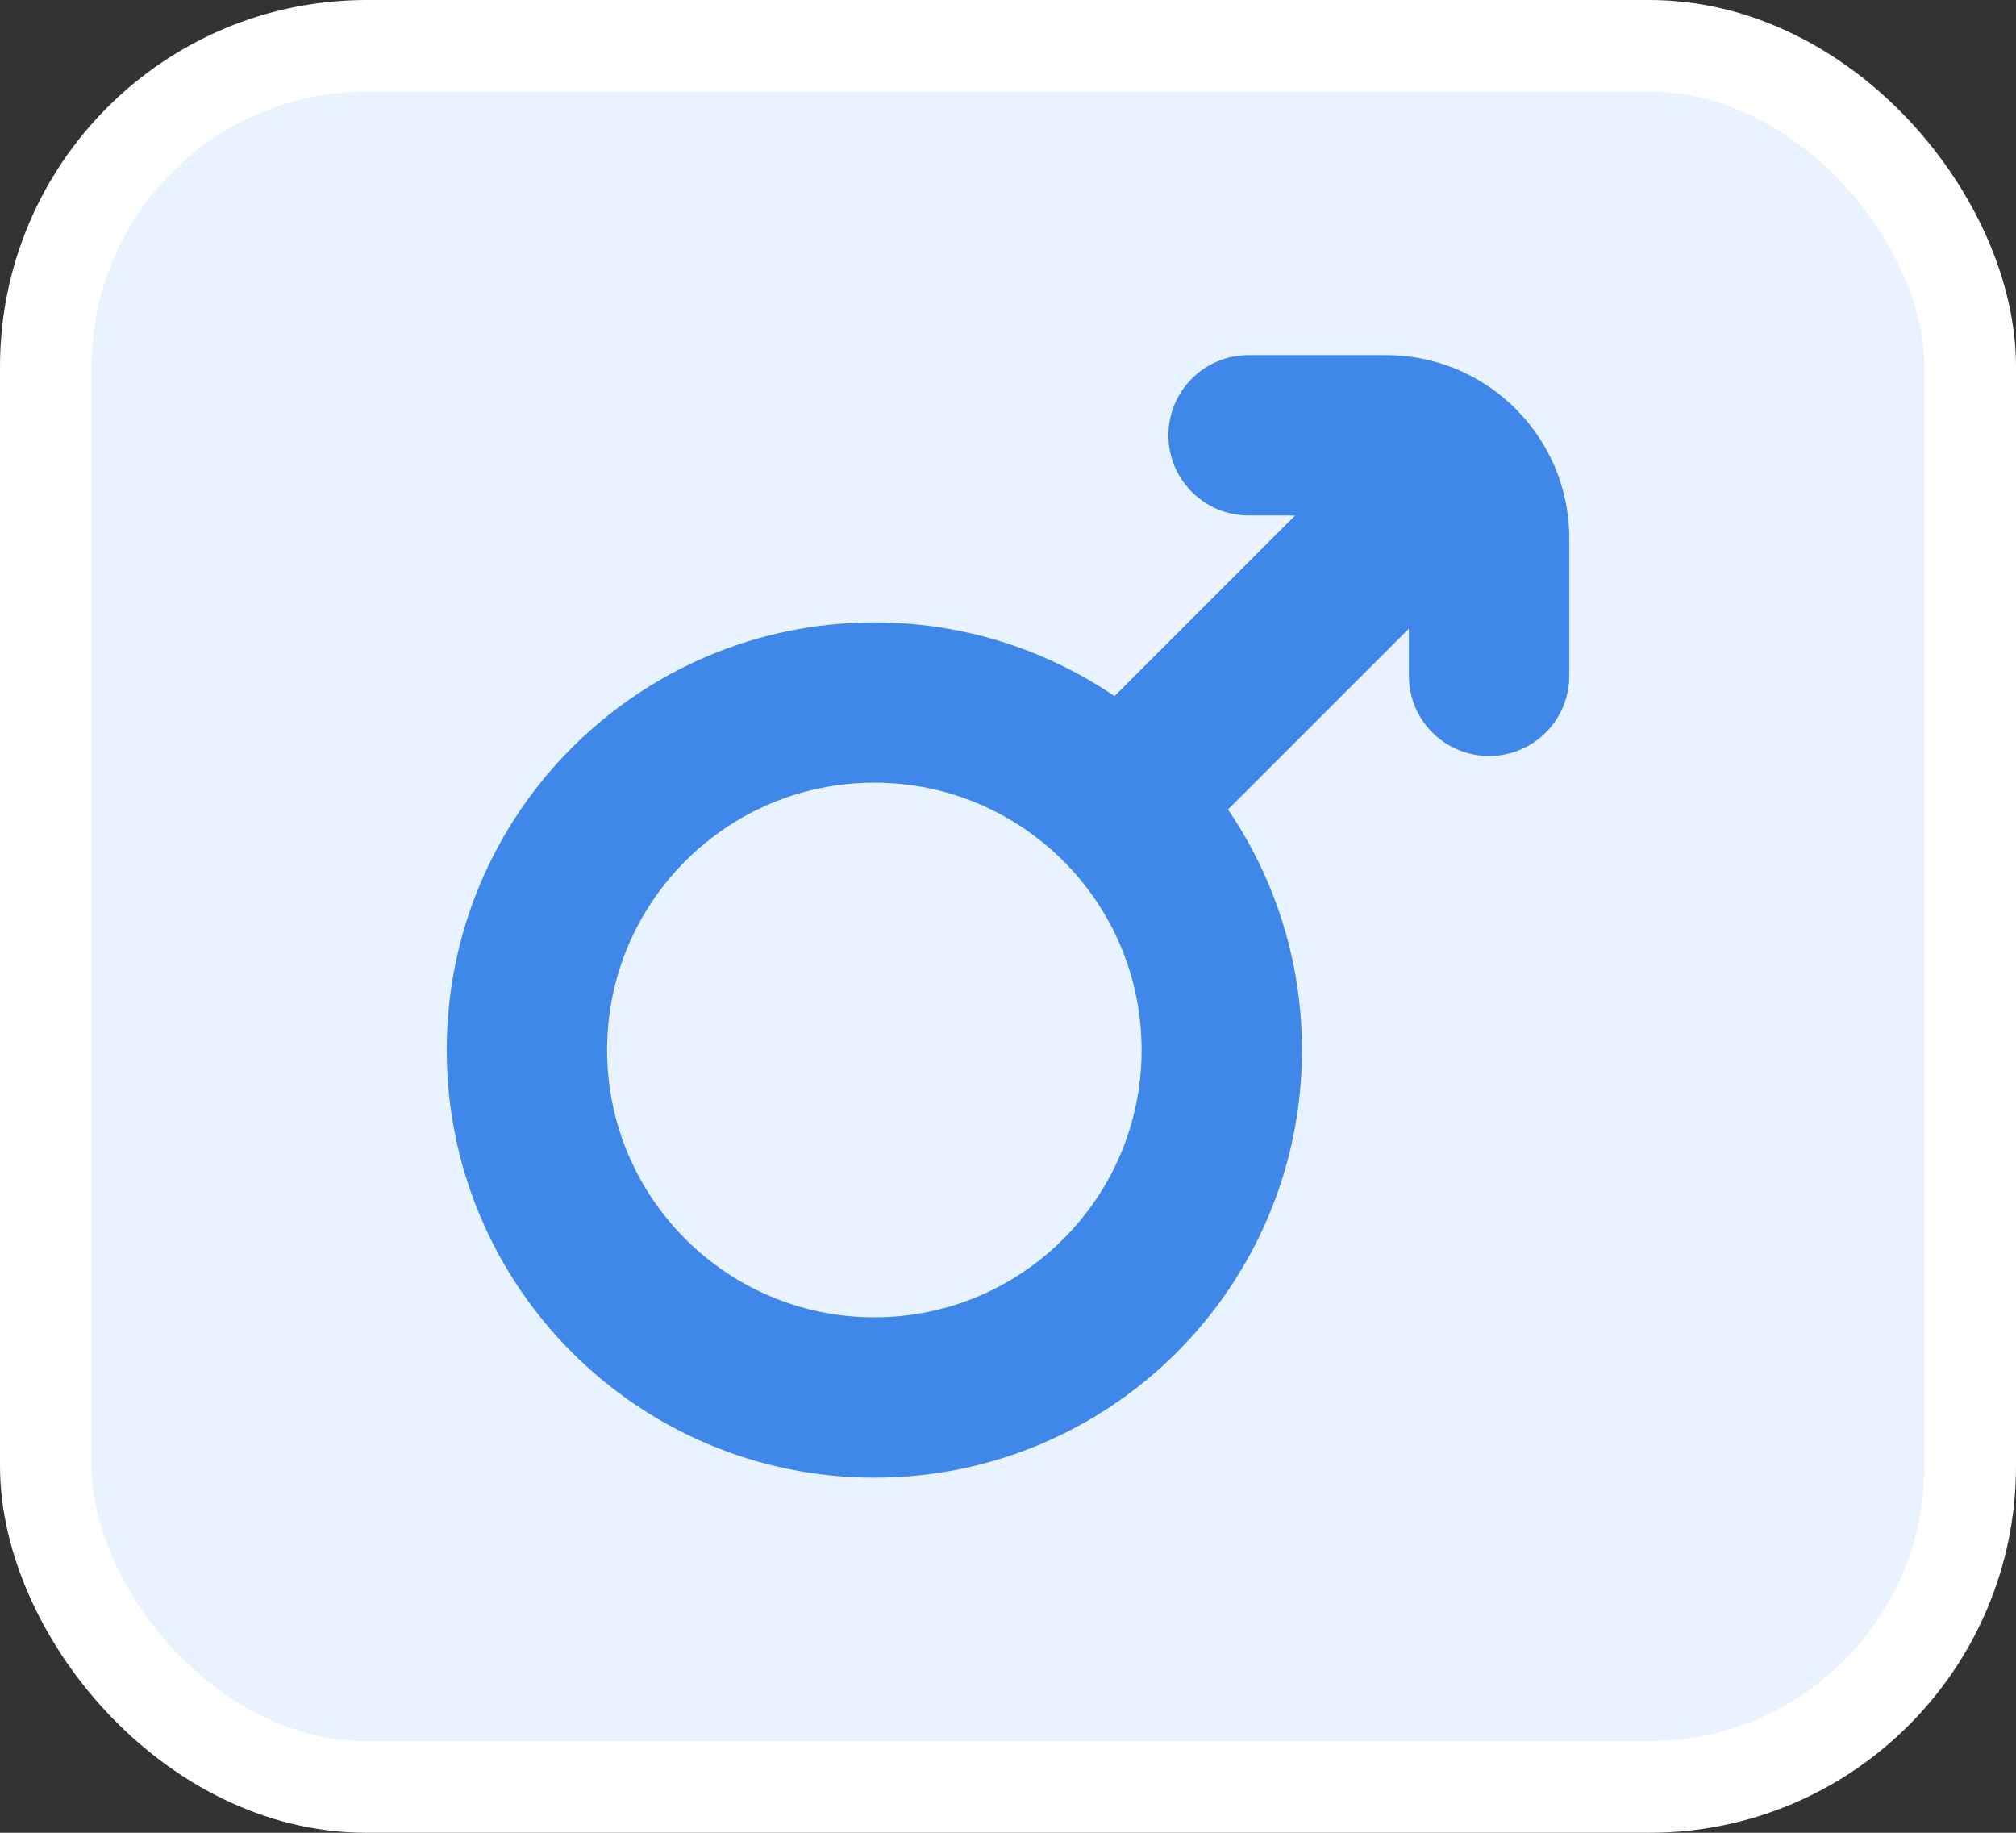
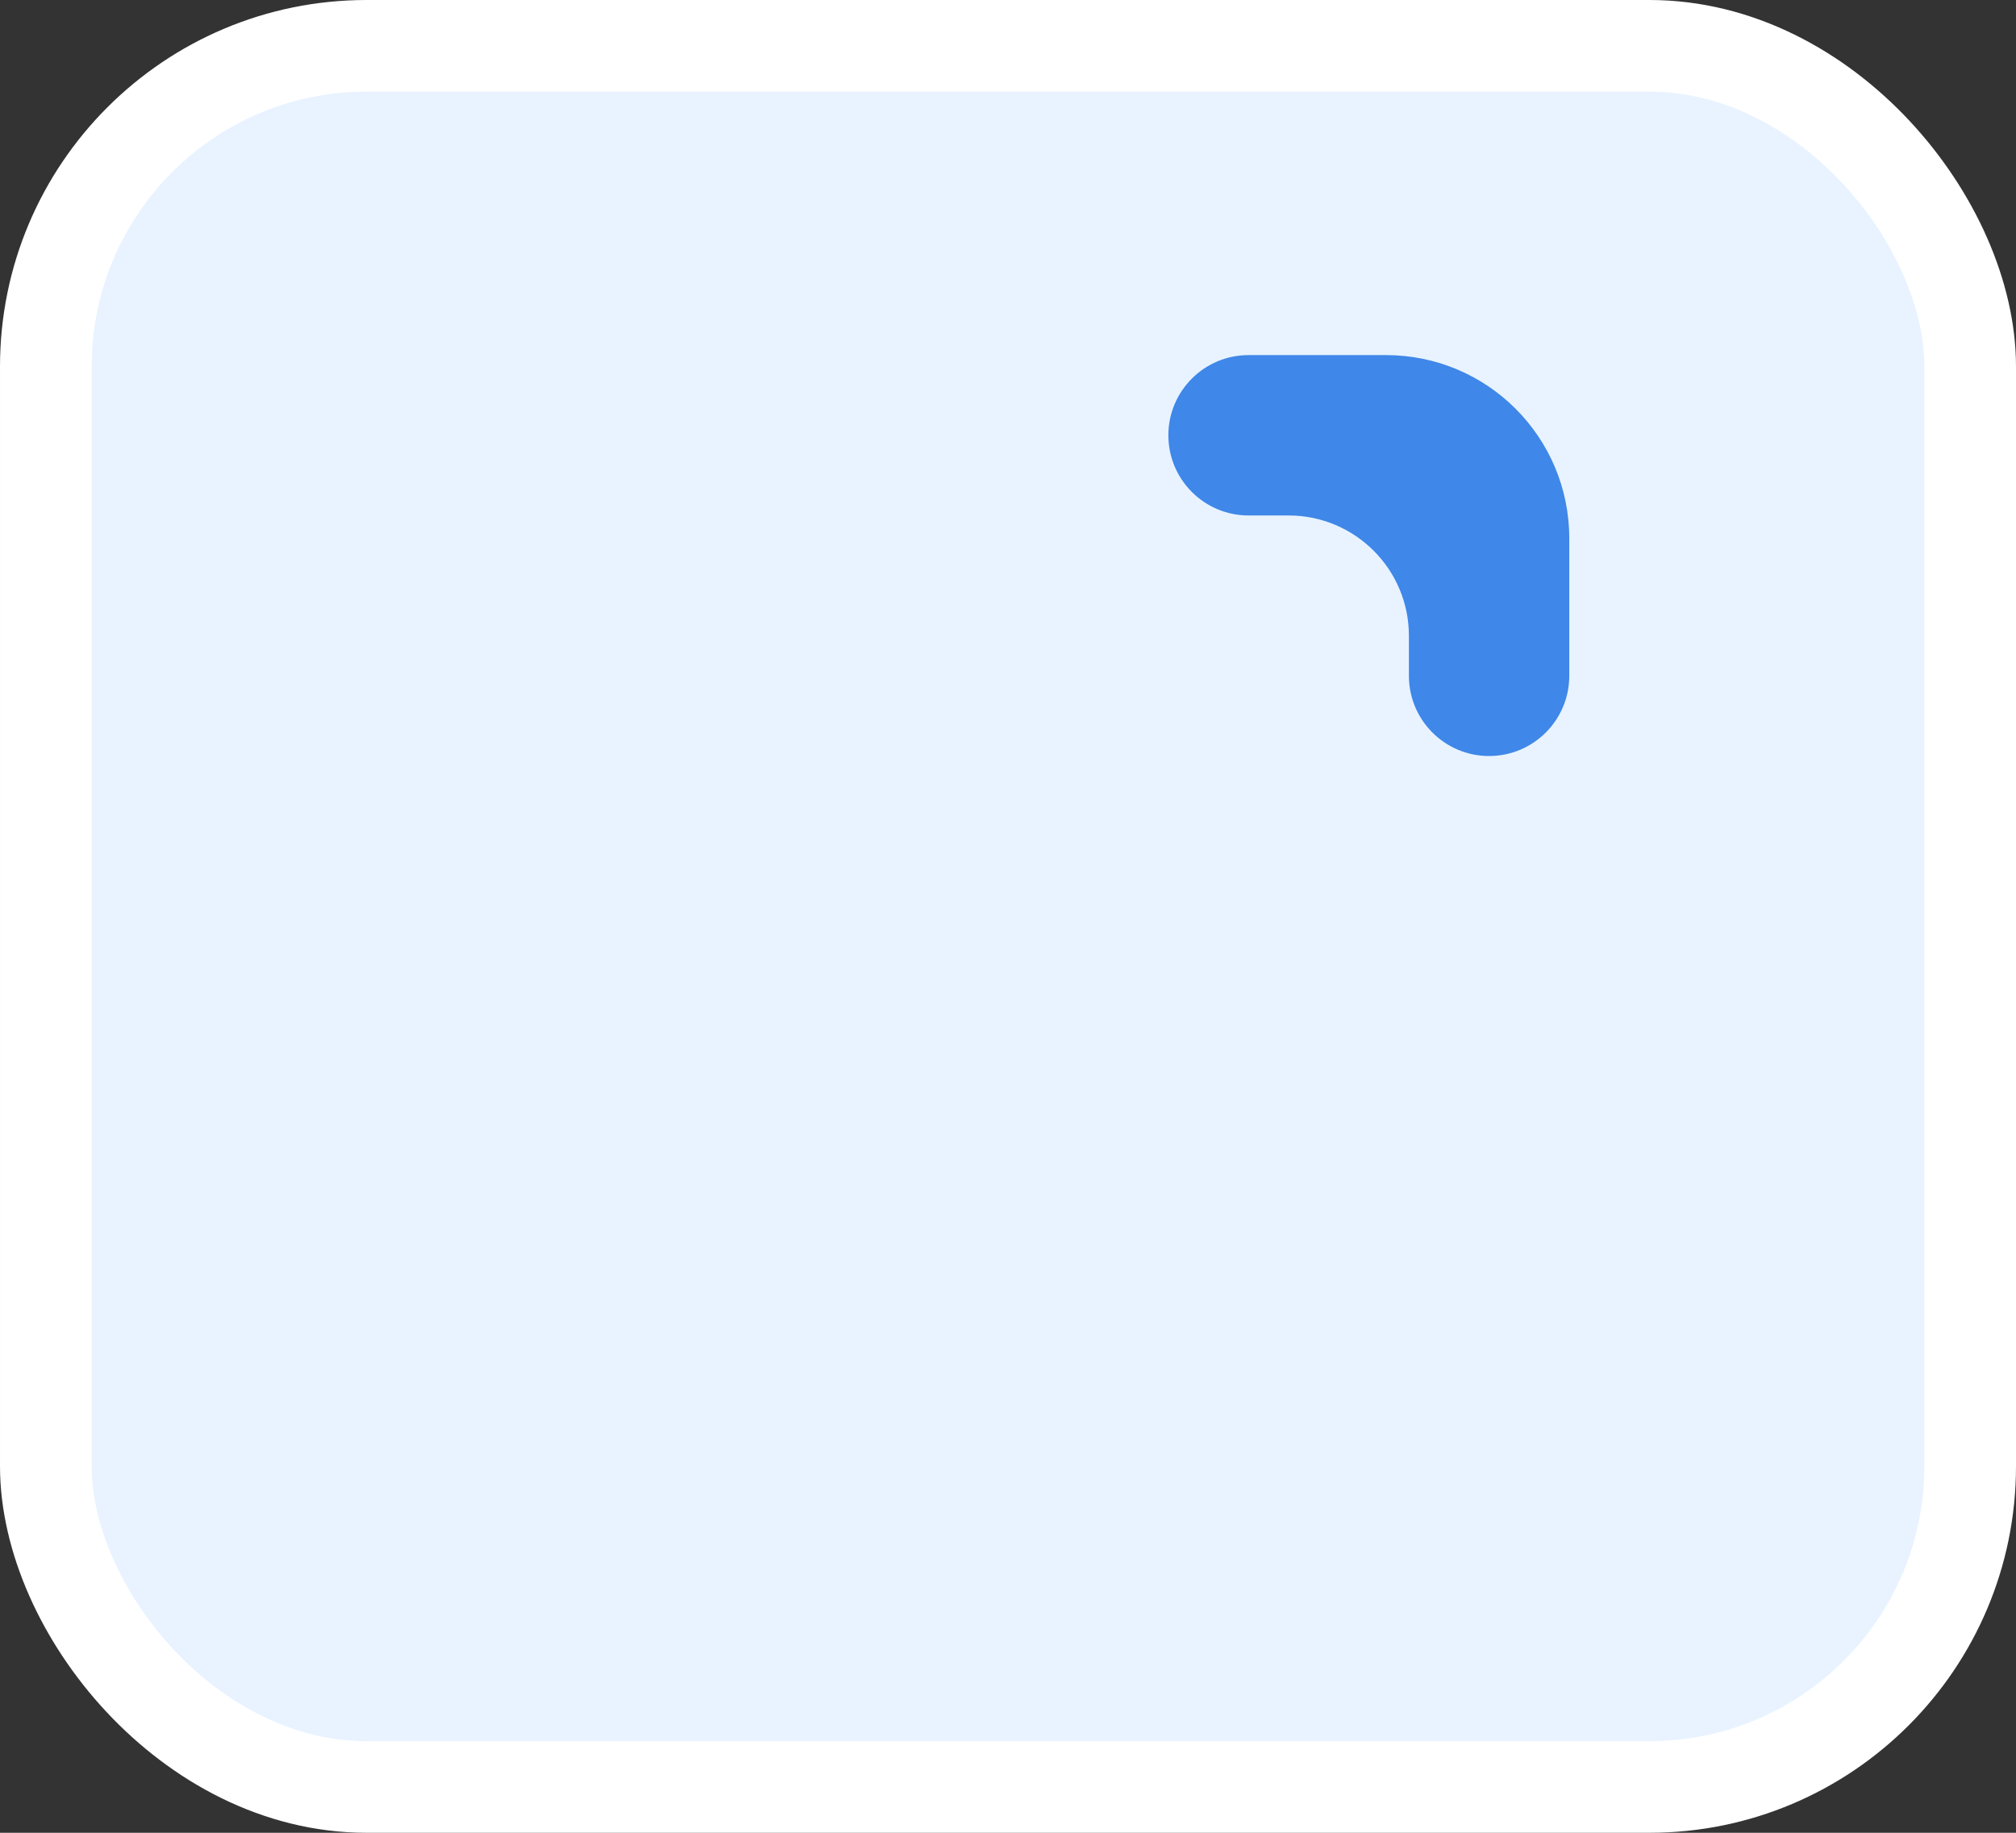
<svg xmlns="http://www.w3.org/2000/svg" width="22" height="20" viewBox="0 0 22 20" fill="none">
  <rect x="0" y="0" width="22" height="20" fill="#333333" stroke="none" />
  <rect x="0.5" y="0.5" width="21" height="19" rx="3.5" fill="#E8F3FF" />
  <rect x="0.5" y="0.5" width="21" height="19" rx="3.5" stroke="white" />
-   <path fill-rule="evenodd" clip-rule="evenodd" d="M9.542 8.541C7.931 8.541 6.625 9.847 6.625 11.458C6.625 13.069 7.931 14.375 9.542 14.375C11.152 14.375 12.458 13.069 12.458 11.458C12.458 9.847 11.152 8.541 9.542 8.541ZM4.875 11.458C4.875 8.881 6.964 6.792 9.542 6.792C12.119 6.792 14.208 8.881 14.208 11.458C14.208 14.036 12.119 16.125 9.542 16.125C6.964 16.125 4.875 14.036 4.875 11.458Z" fill="#3F87E8" />
  <path fill-rule="evenodd" clip-rule="evenodd" d="M15.125 3.875C16.23 3.875 17.125 4.77 17.125 5.875V7.375C17.125 7.858 16.733 8.25 16.25 8.25C15.767 8.25 15.375 7.858 15.375 7.375V6.938C15.375 6.213 14.787 5.625 14.062 5.625H13.625C13.142 5.625 12.75 5.233 12.75 4.75C12.75 4.267 13.142 3.875 13.625 3.875H15.125Z" fill="#3F87E8" />
-   <path fill-rule="evenodd" clip-rule="evenodd" d="M16.483 5.752L13.183 9.051L11.945 7.814L15.245 4.514L16.483 5.752Z" fill="#3F87E8" />
</svg>